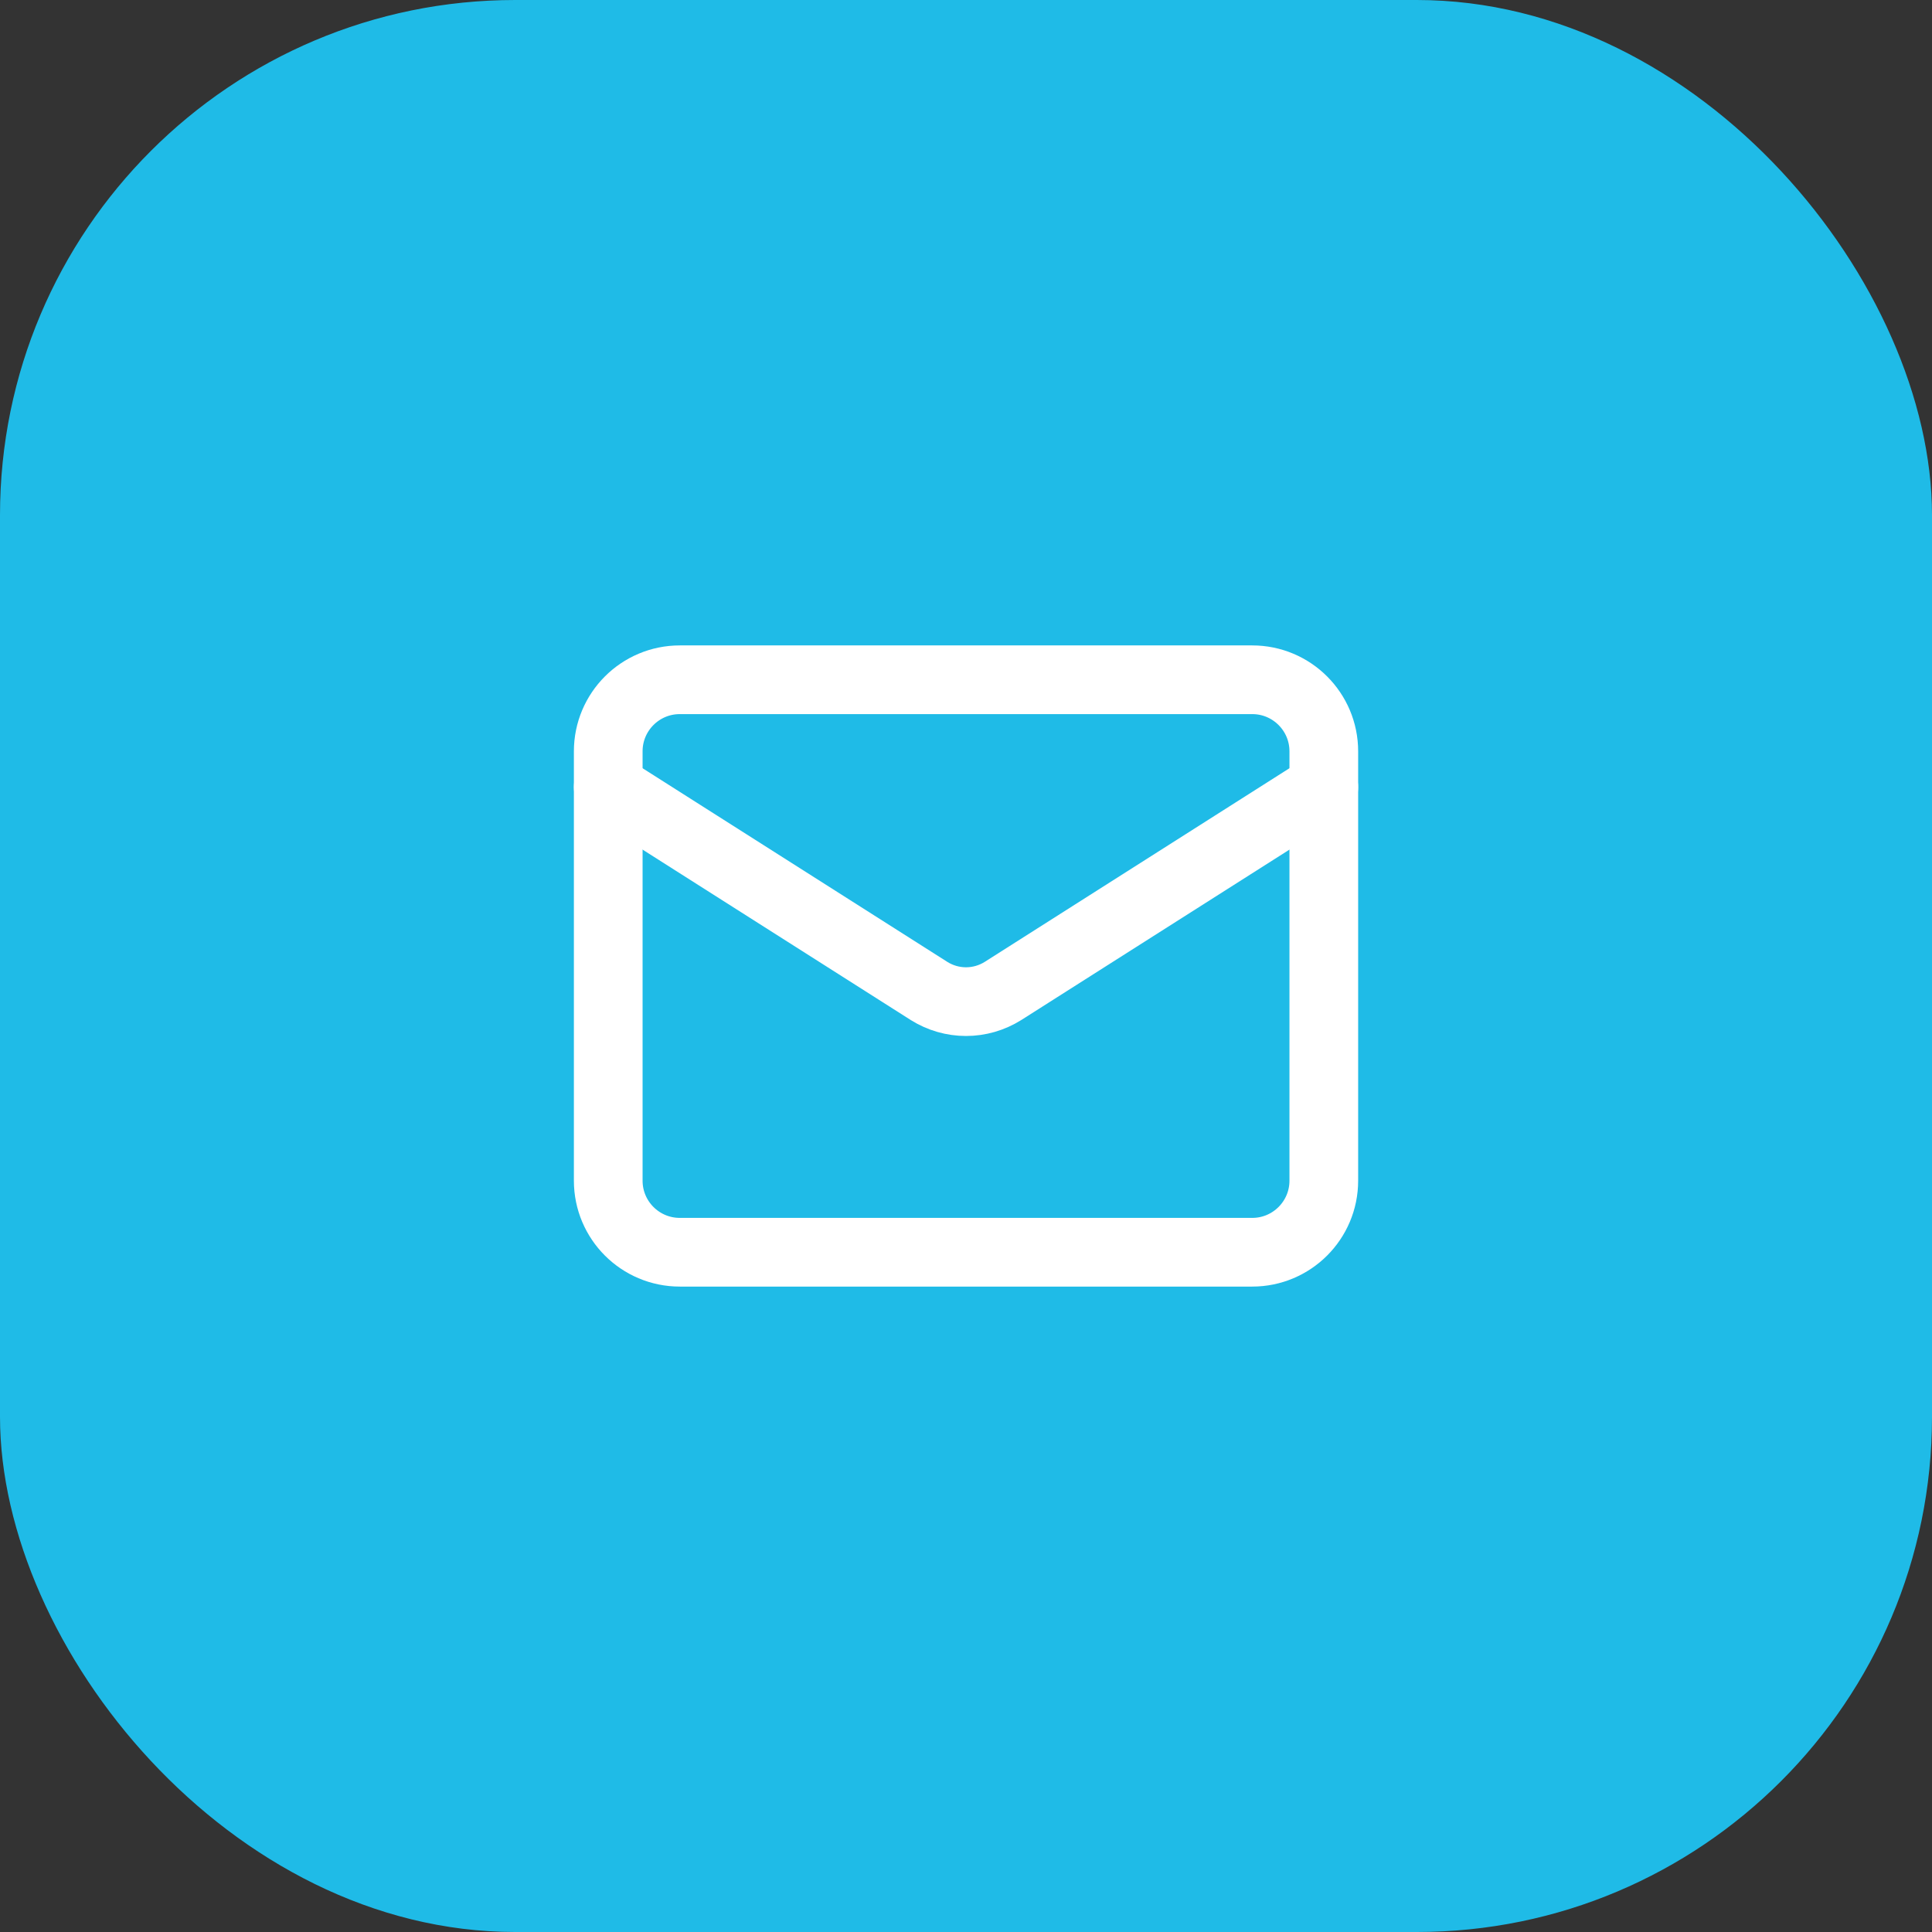
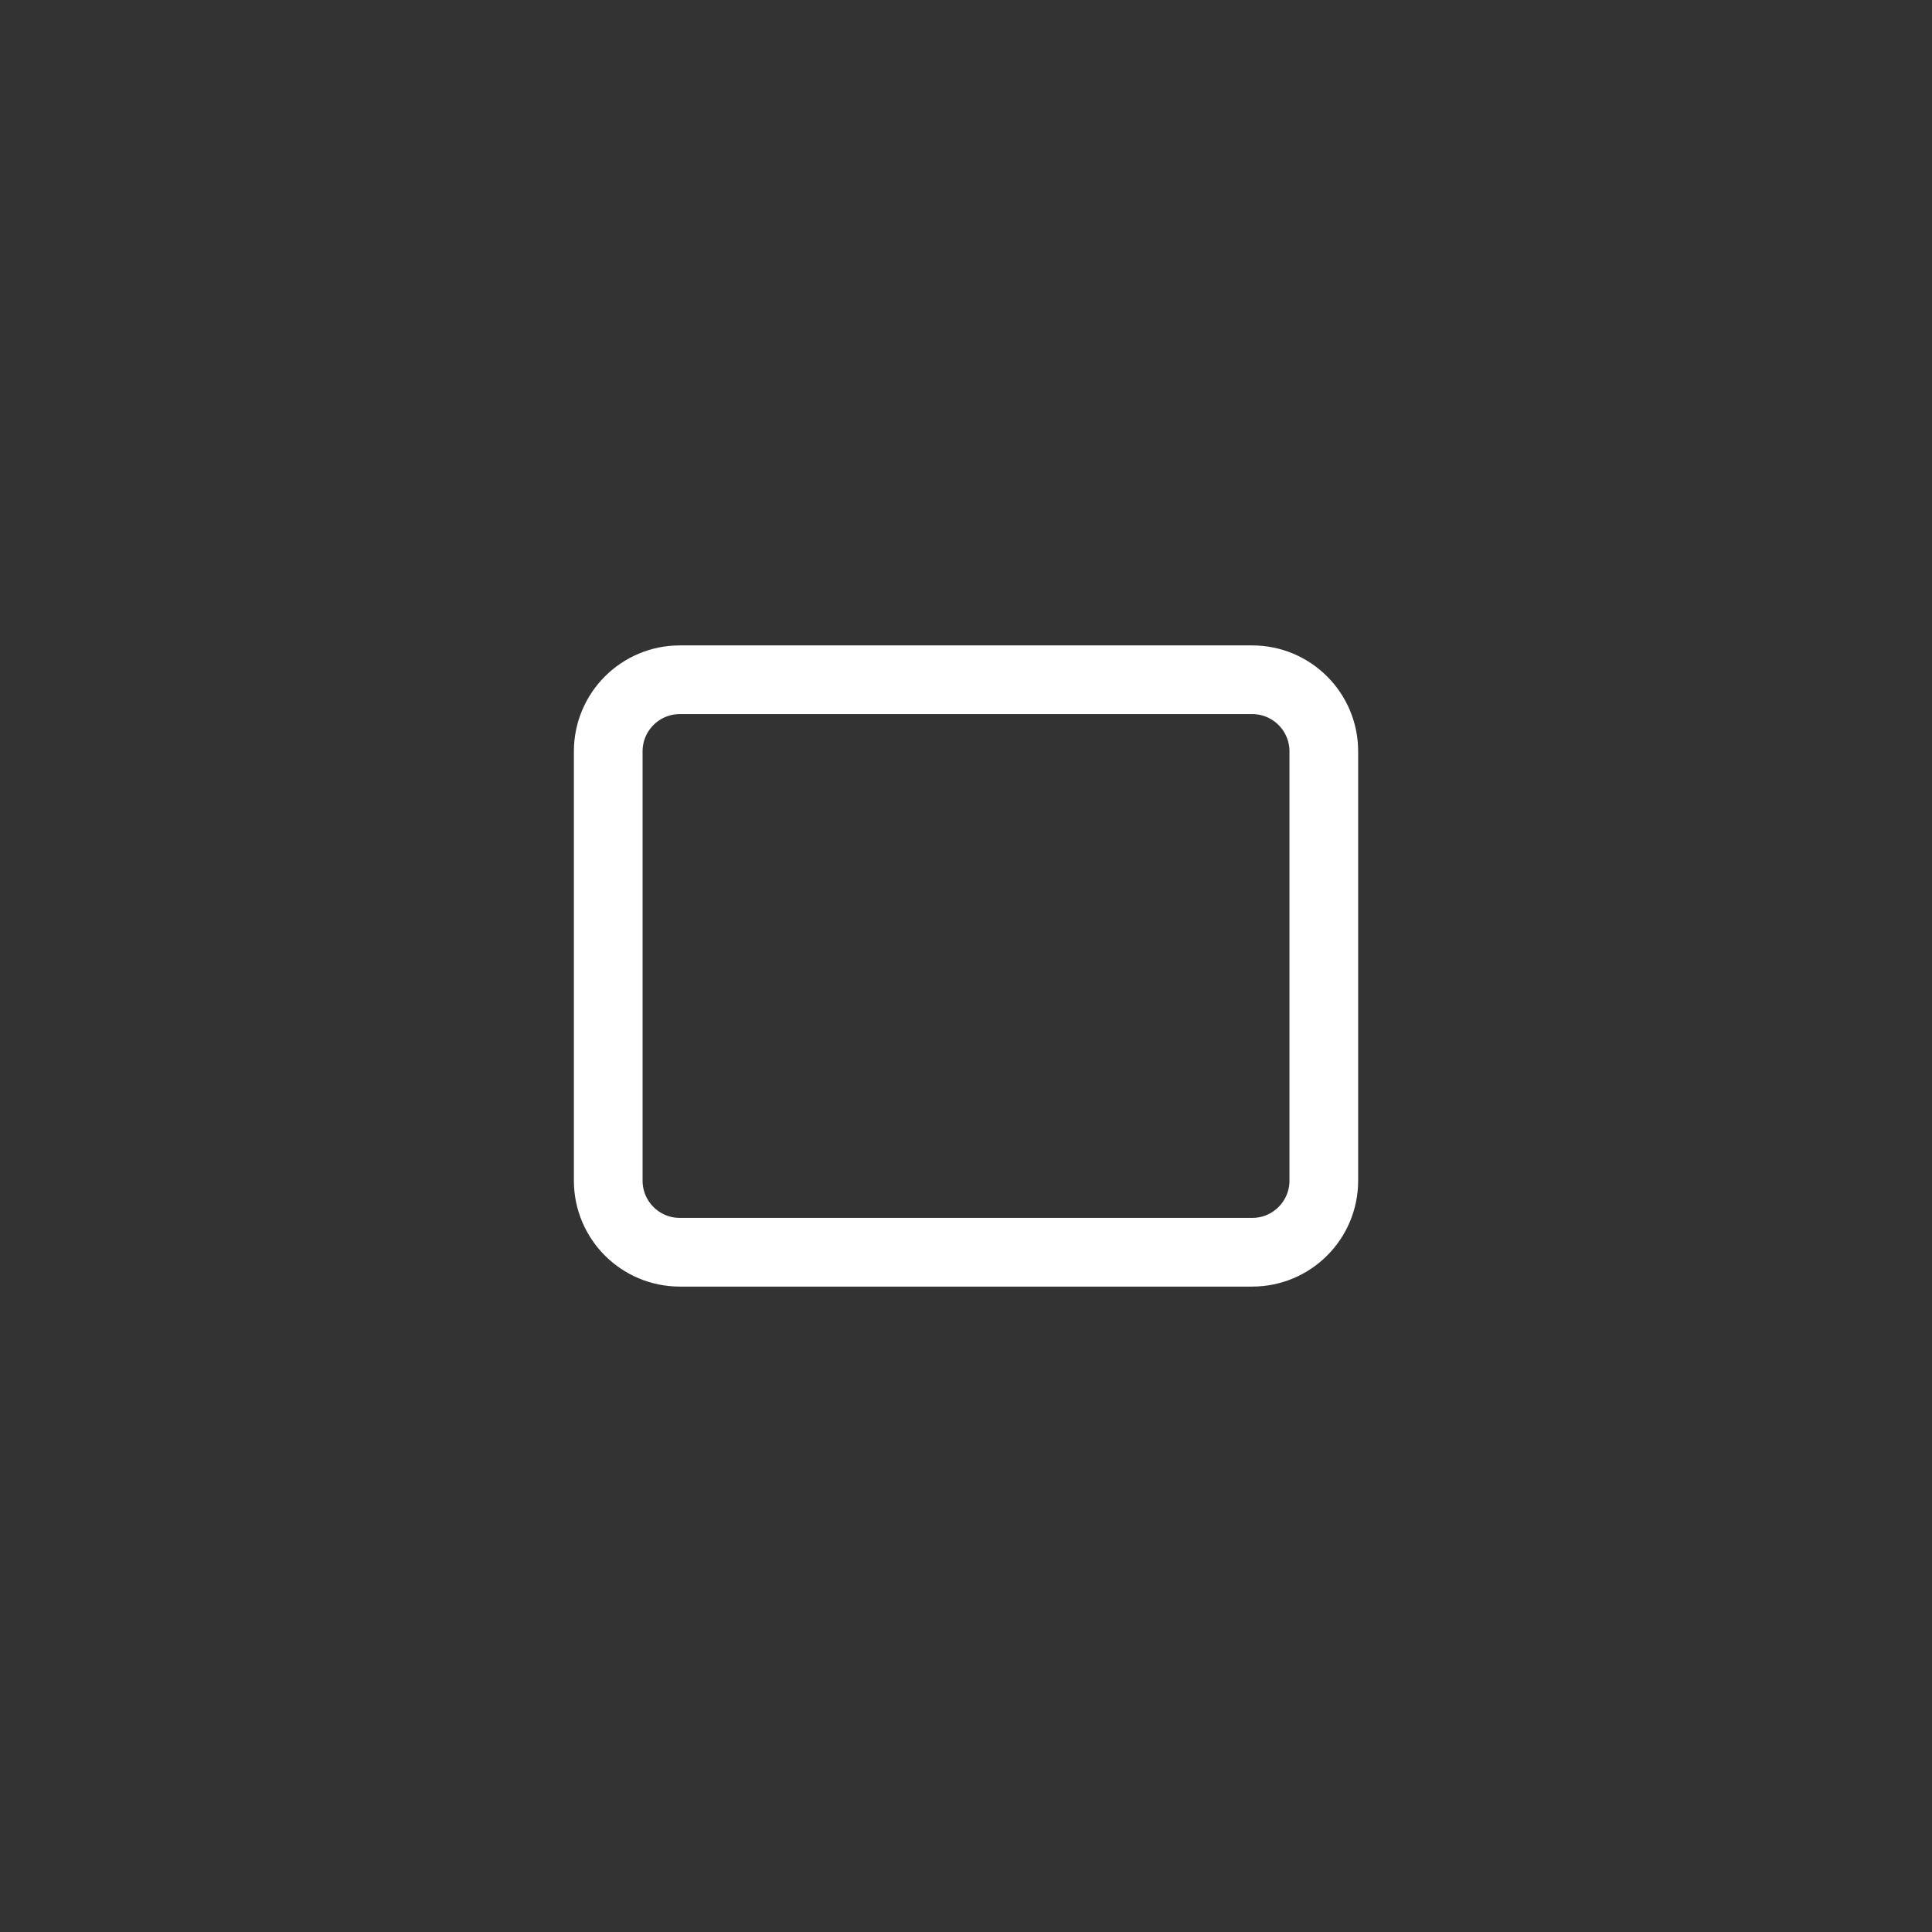
<svg xmlns="http://www.w3.org/2000/svg" width="45" height="45" viewBox="0 0 45 45" fill="none">
  <rect x="0" y="0" width="45" height="45" fill="#333333" stroke="none" />
-   <rect width="45" height="45" rx="12" fill="#1FBBE7" />
  <path d="M29.167 15.833H15.834C14.913 15.833 14.167 16.579 14.167 17.5V27.5C14.167 28.421 14.913 29.167 15.834 29.167H29.167C30.087 29.167 30.834 28.421 30.834 27.5V17.5C30.834 16.579 30.087 15.833 29.167 15.833Z" stroke="white" stroke-width="1.6" stroke-linecap="round" stroke-linejoin="round" />
-   <path d="M30.834 18.333L23.359 23.083C23.101 23.244 22.804 23.33 22.5 23.33C22.197 23.33 21.899 23.244 21.642 23.083L14.167 18.333" stroke="white" stroke-width="1.6" stroke-linecap="round" stroke-linejoin="round" />
</svg>